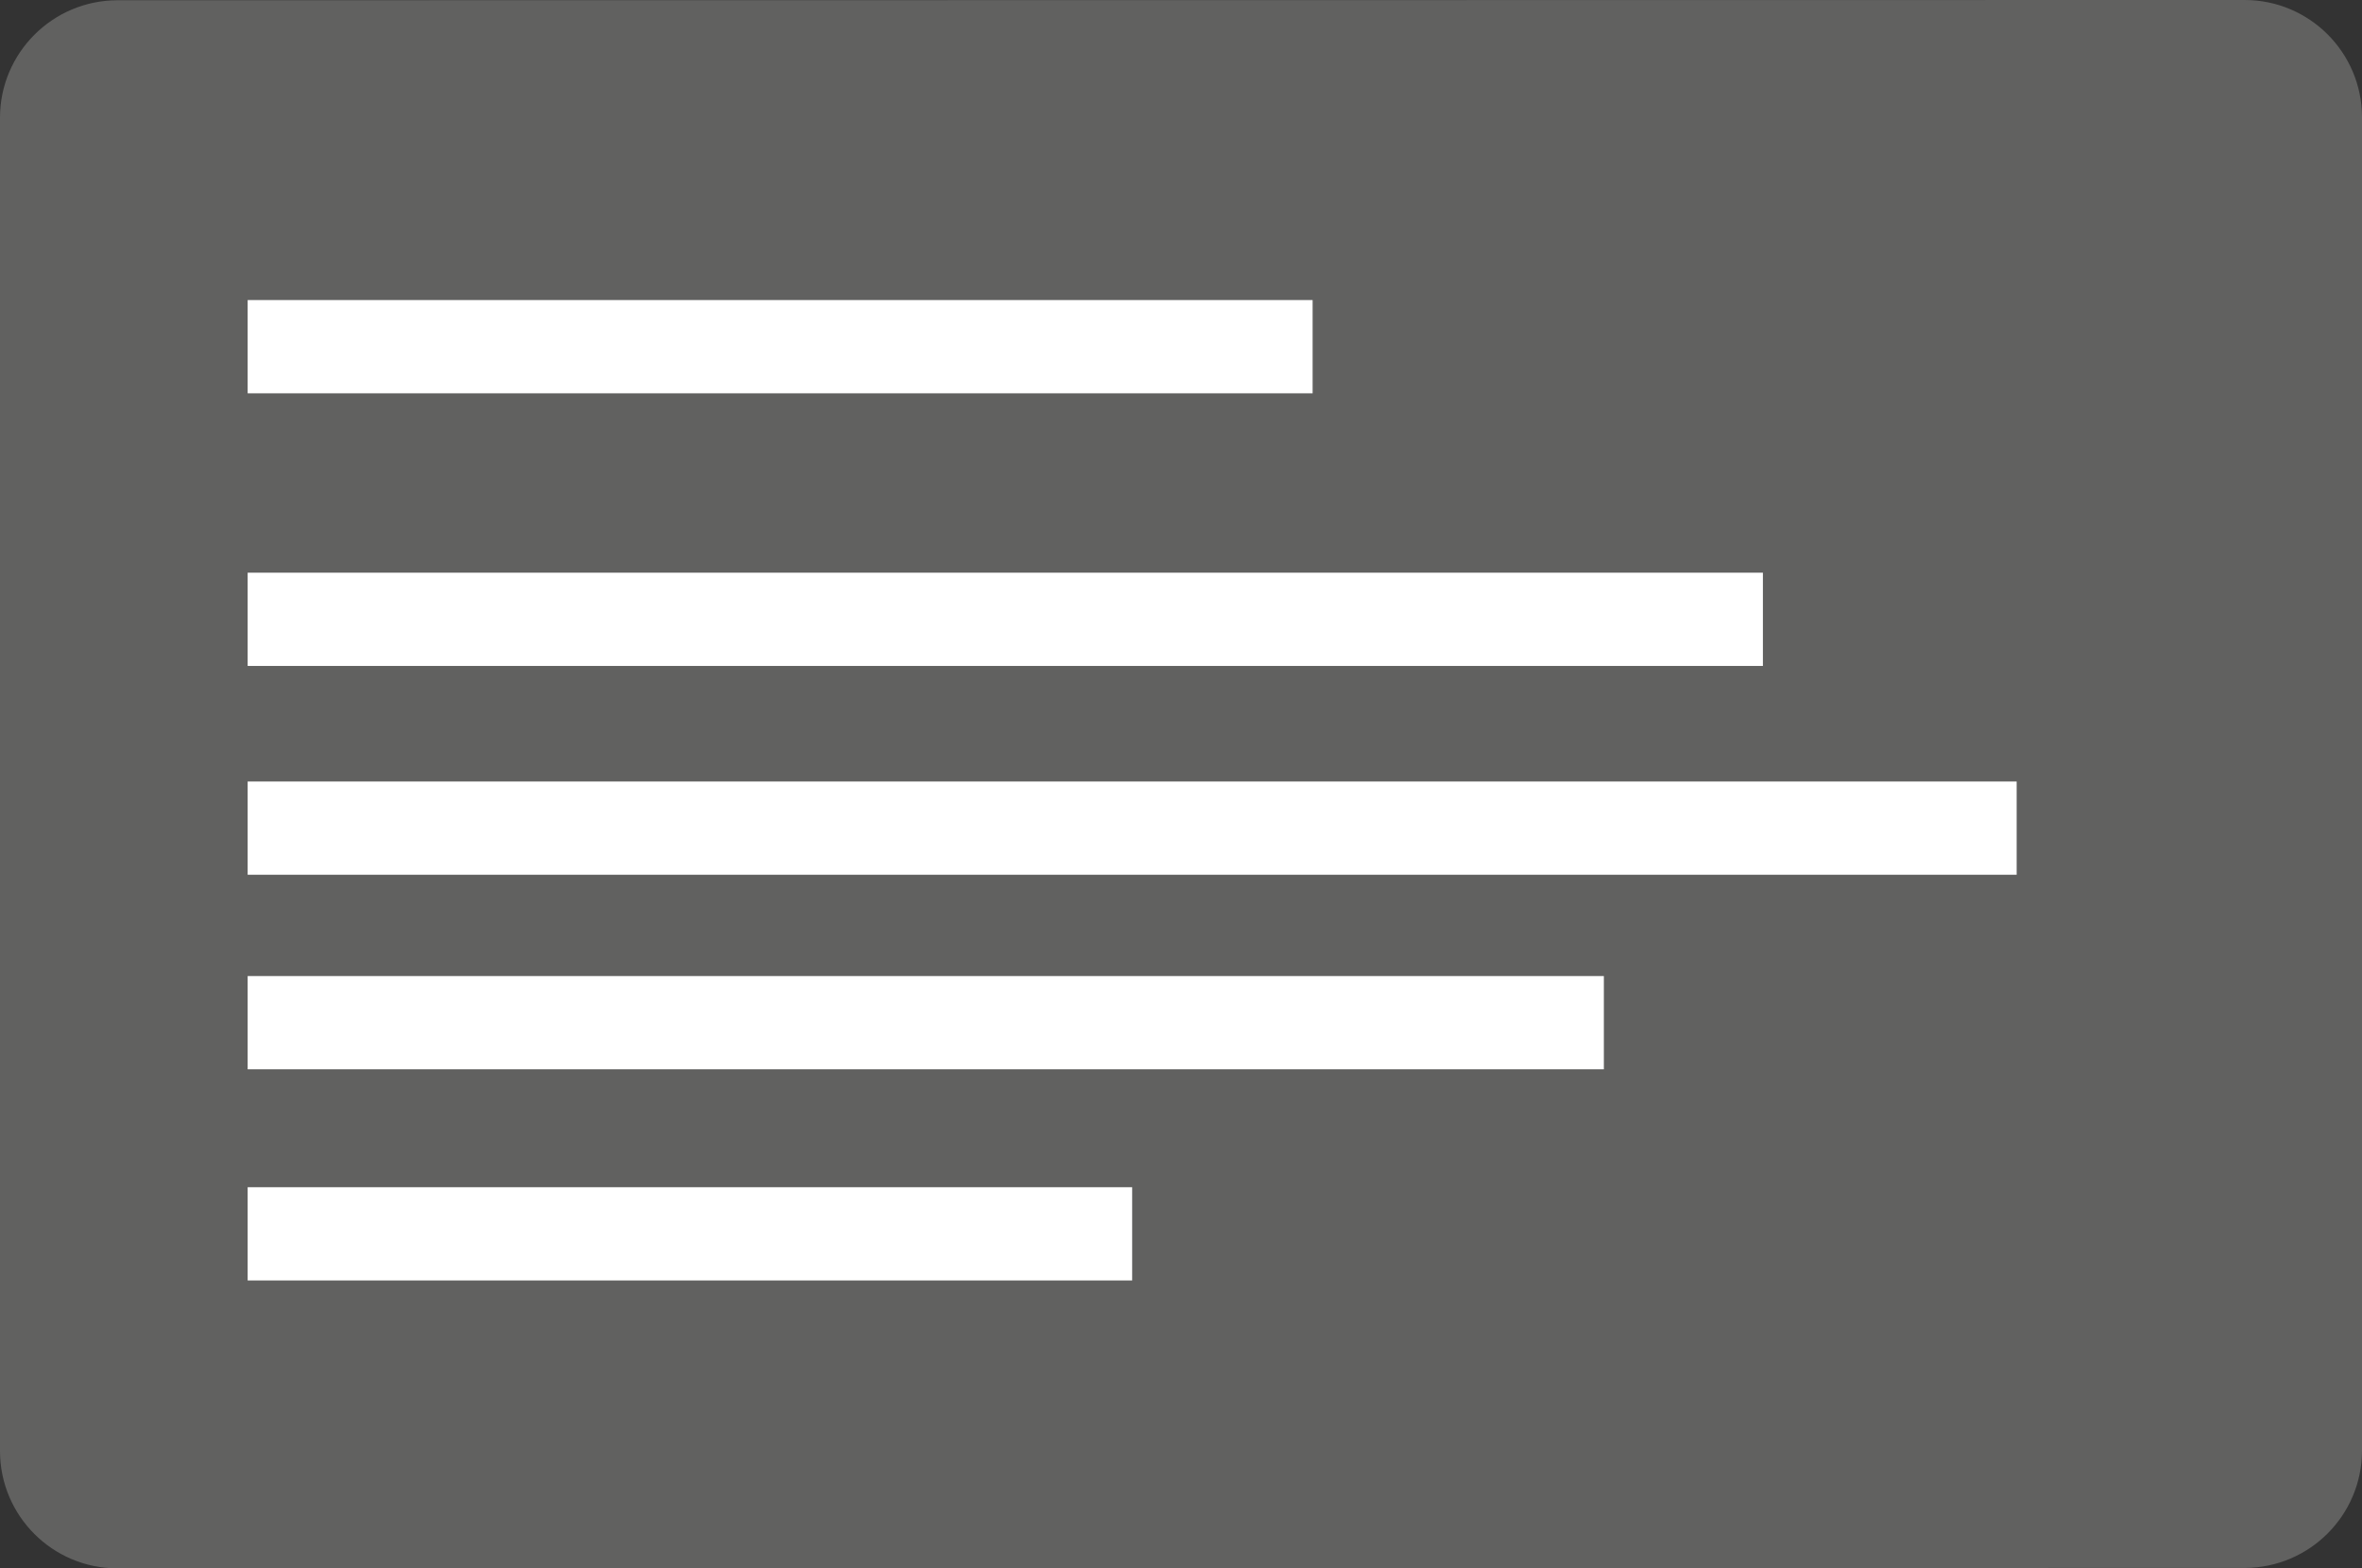
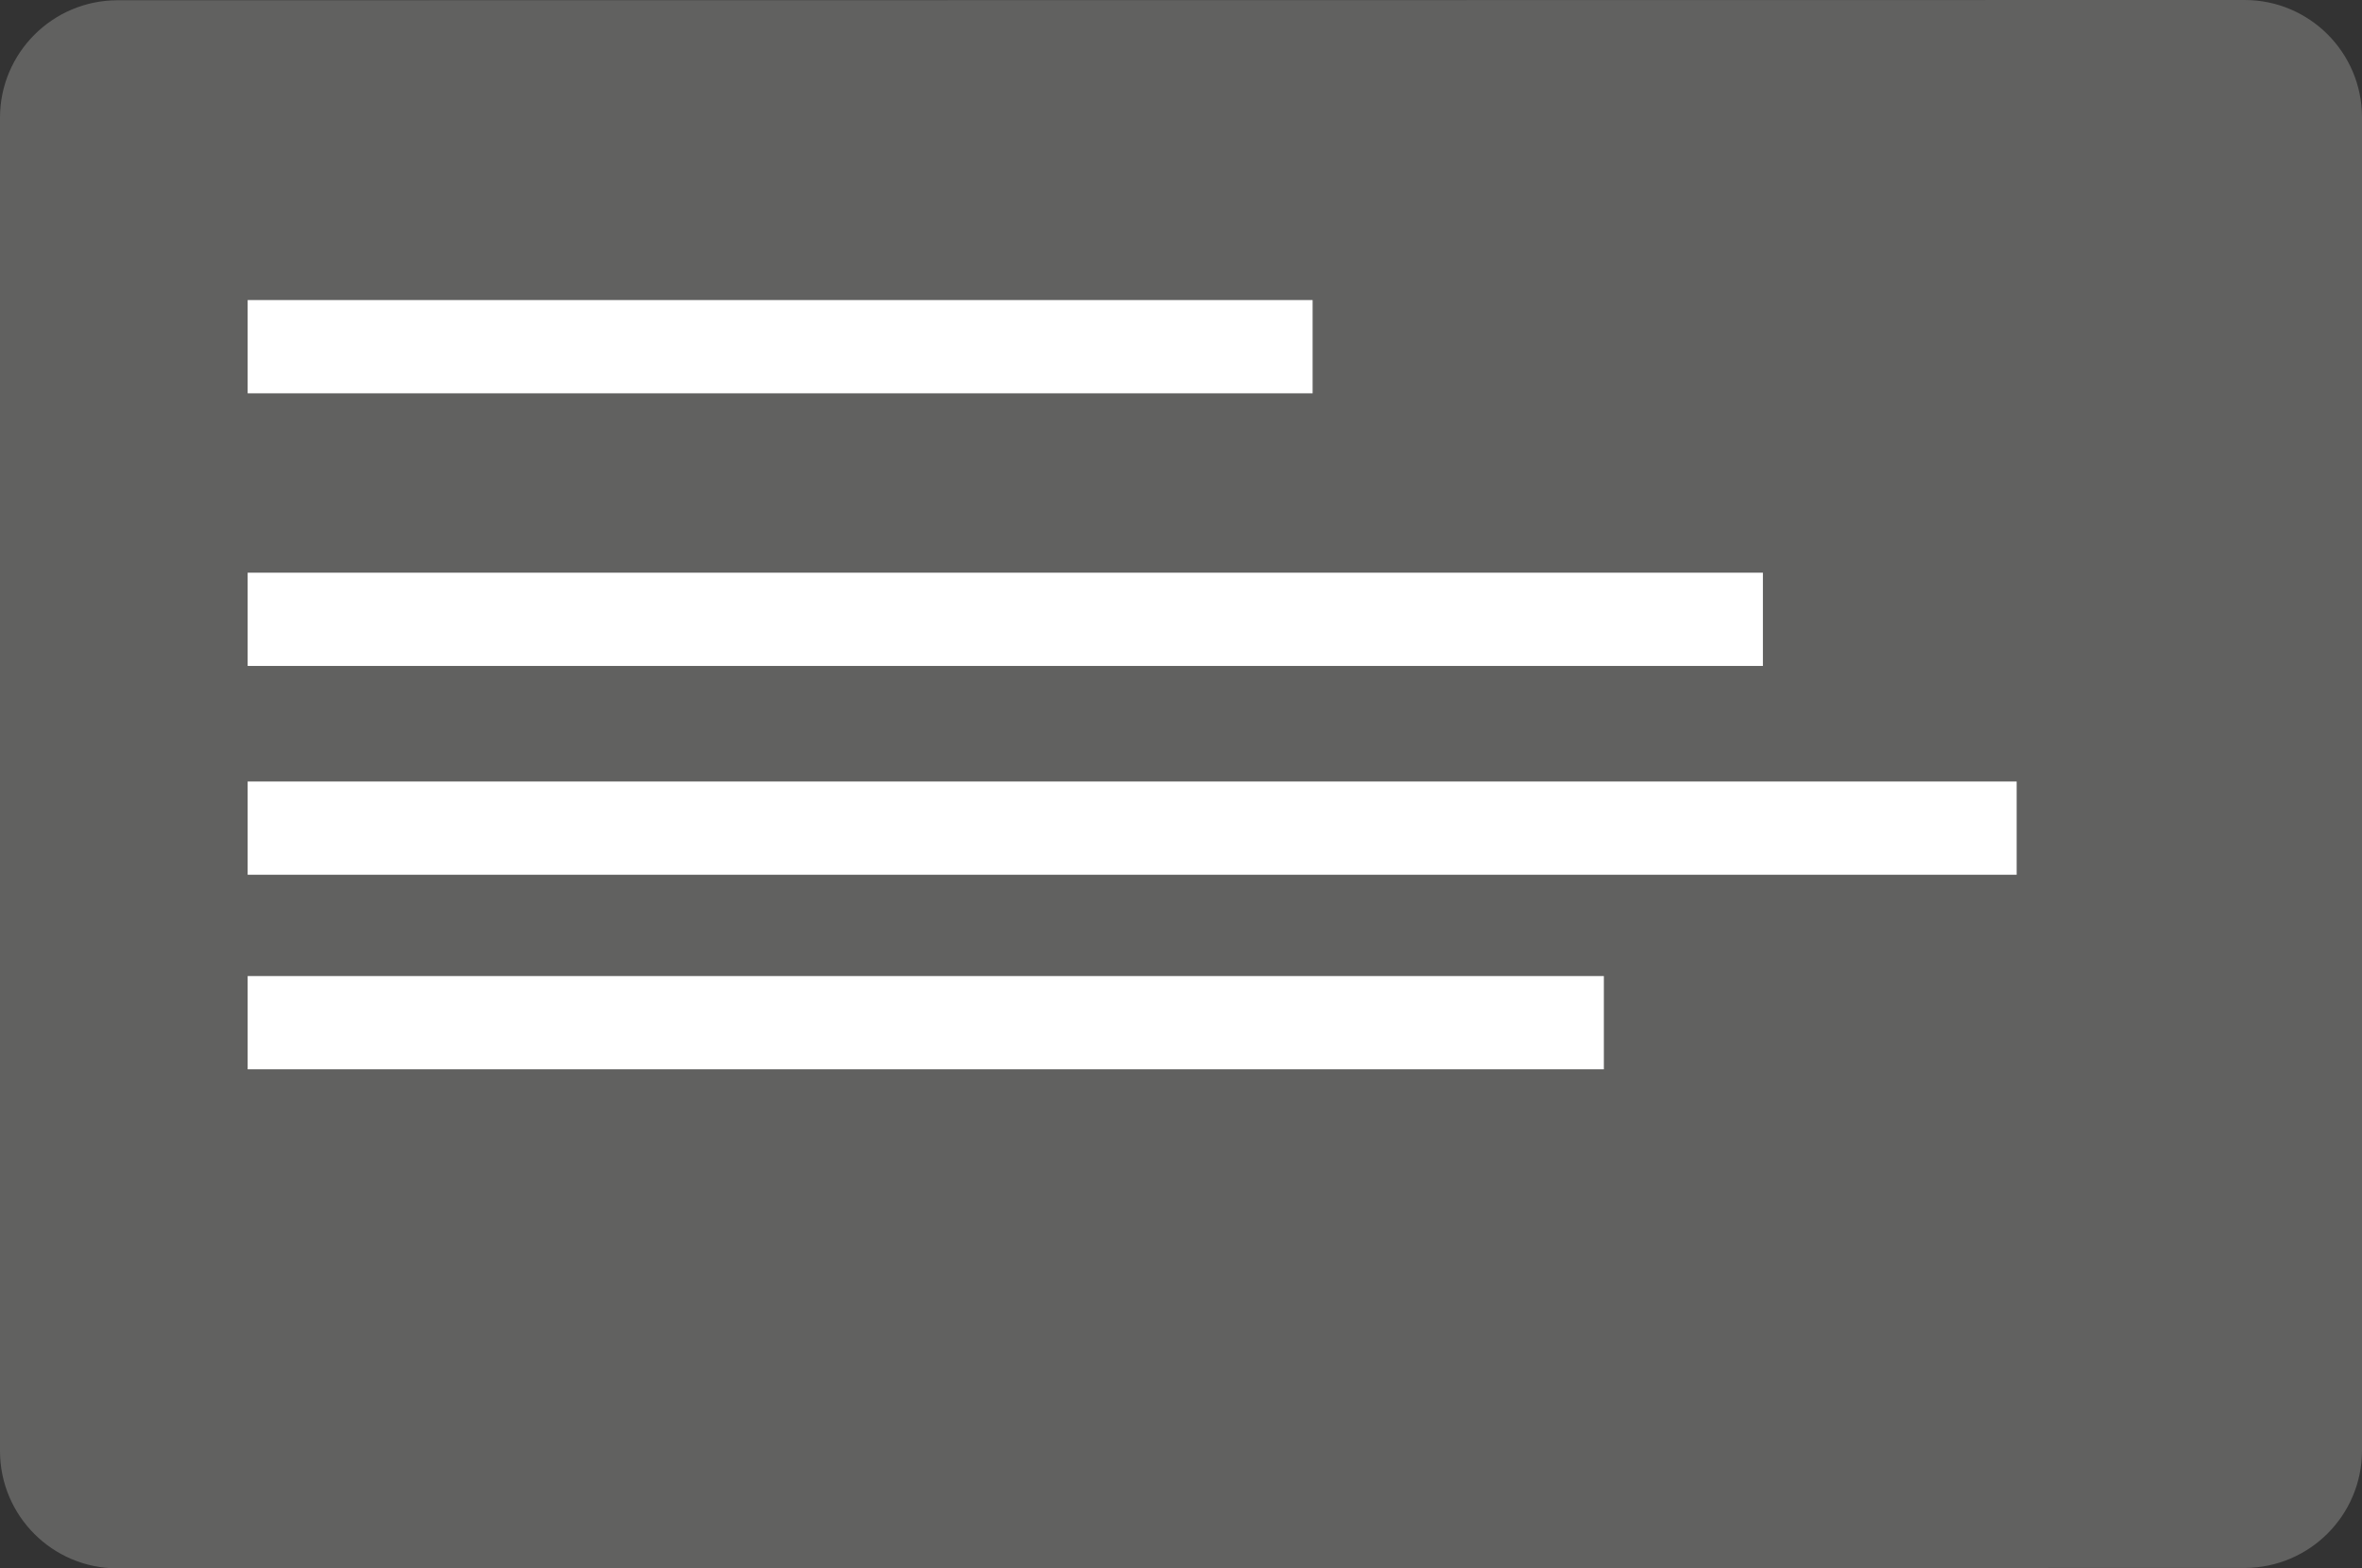
<svg xmlns="http://www.w3.org/2000/svg" id="Capa_2" data-name="Capa 2" viewBox="0 0 182.07 120.92">
  <rect x="0" y="0" width="182.07" height="120.92" fill="#333333" stroke="none" />
  <defs>
    <style>
      .cls-1 {
        fill: none;
        stroke: #fff;
        stroke-miterlimit: 10;
        stroke-width: 7.19px;
      }

      .cls-2 {
        fill: #616160;
        stroke-width: 0px;
      }
    </style>
  </defs>
  <g id="Capa_1-2" data-name="Capa 1">
    <g>
      <path class="cls-2" d="m9.04,120.92c-4.99,0-9.03-4.05-9.04-9.03V9.06C.01,4.08,4.05.04,9.03.02l163.99-.02c4.99,0,9.04,4.04,9.05,9.03v102.82c-.01,4.99-4.05,9.02-9.03,9.04l-163.99.02h0Z" />
      <g>
        <g>
          <line class="cls-1" x1="19.09" y1="78.85" x2="123.63" y2="78.85" />
          <line class="cls-1" x1="19.09" y1="63.85" x2="155.45" y2="63.85" />
-           <line class="cls-1" x1="19.09" y1="95.13" x2="87.27" y2="95.13" />
        </g>
        <line class="cls-1" x1="19.09" y1="47.75" x2="135.89" y2="47.75" />
        <line class="cls-1" x1="19.09" y1="26.73" x2="101.18" y2="26.73" />
      </g>
    </g>
  </g>
</svg>